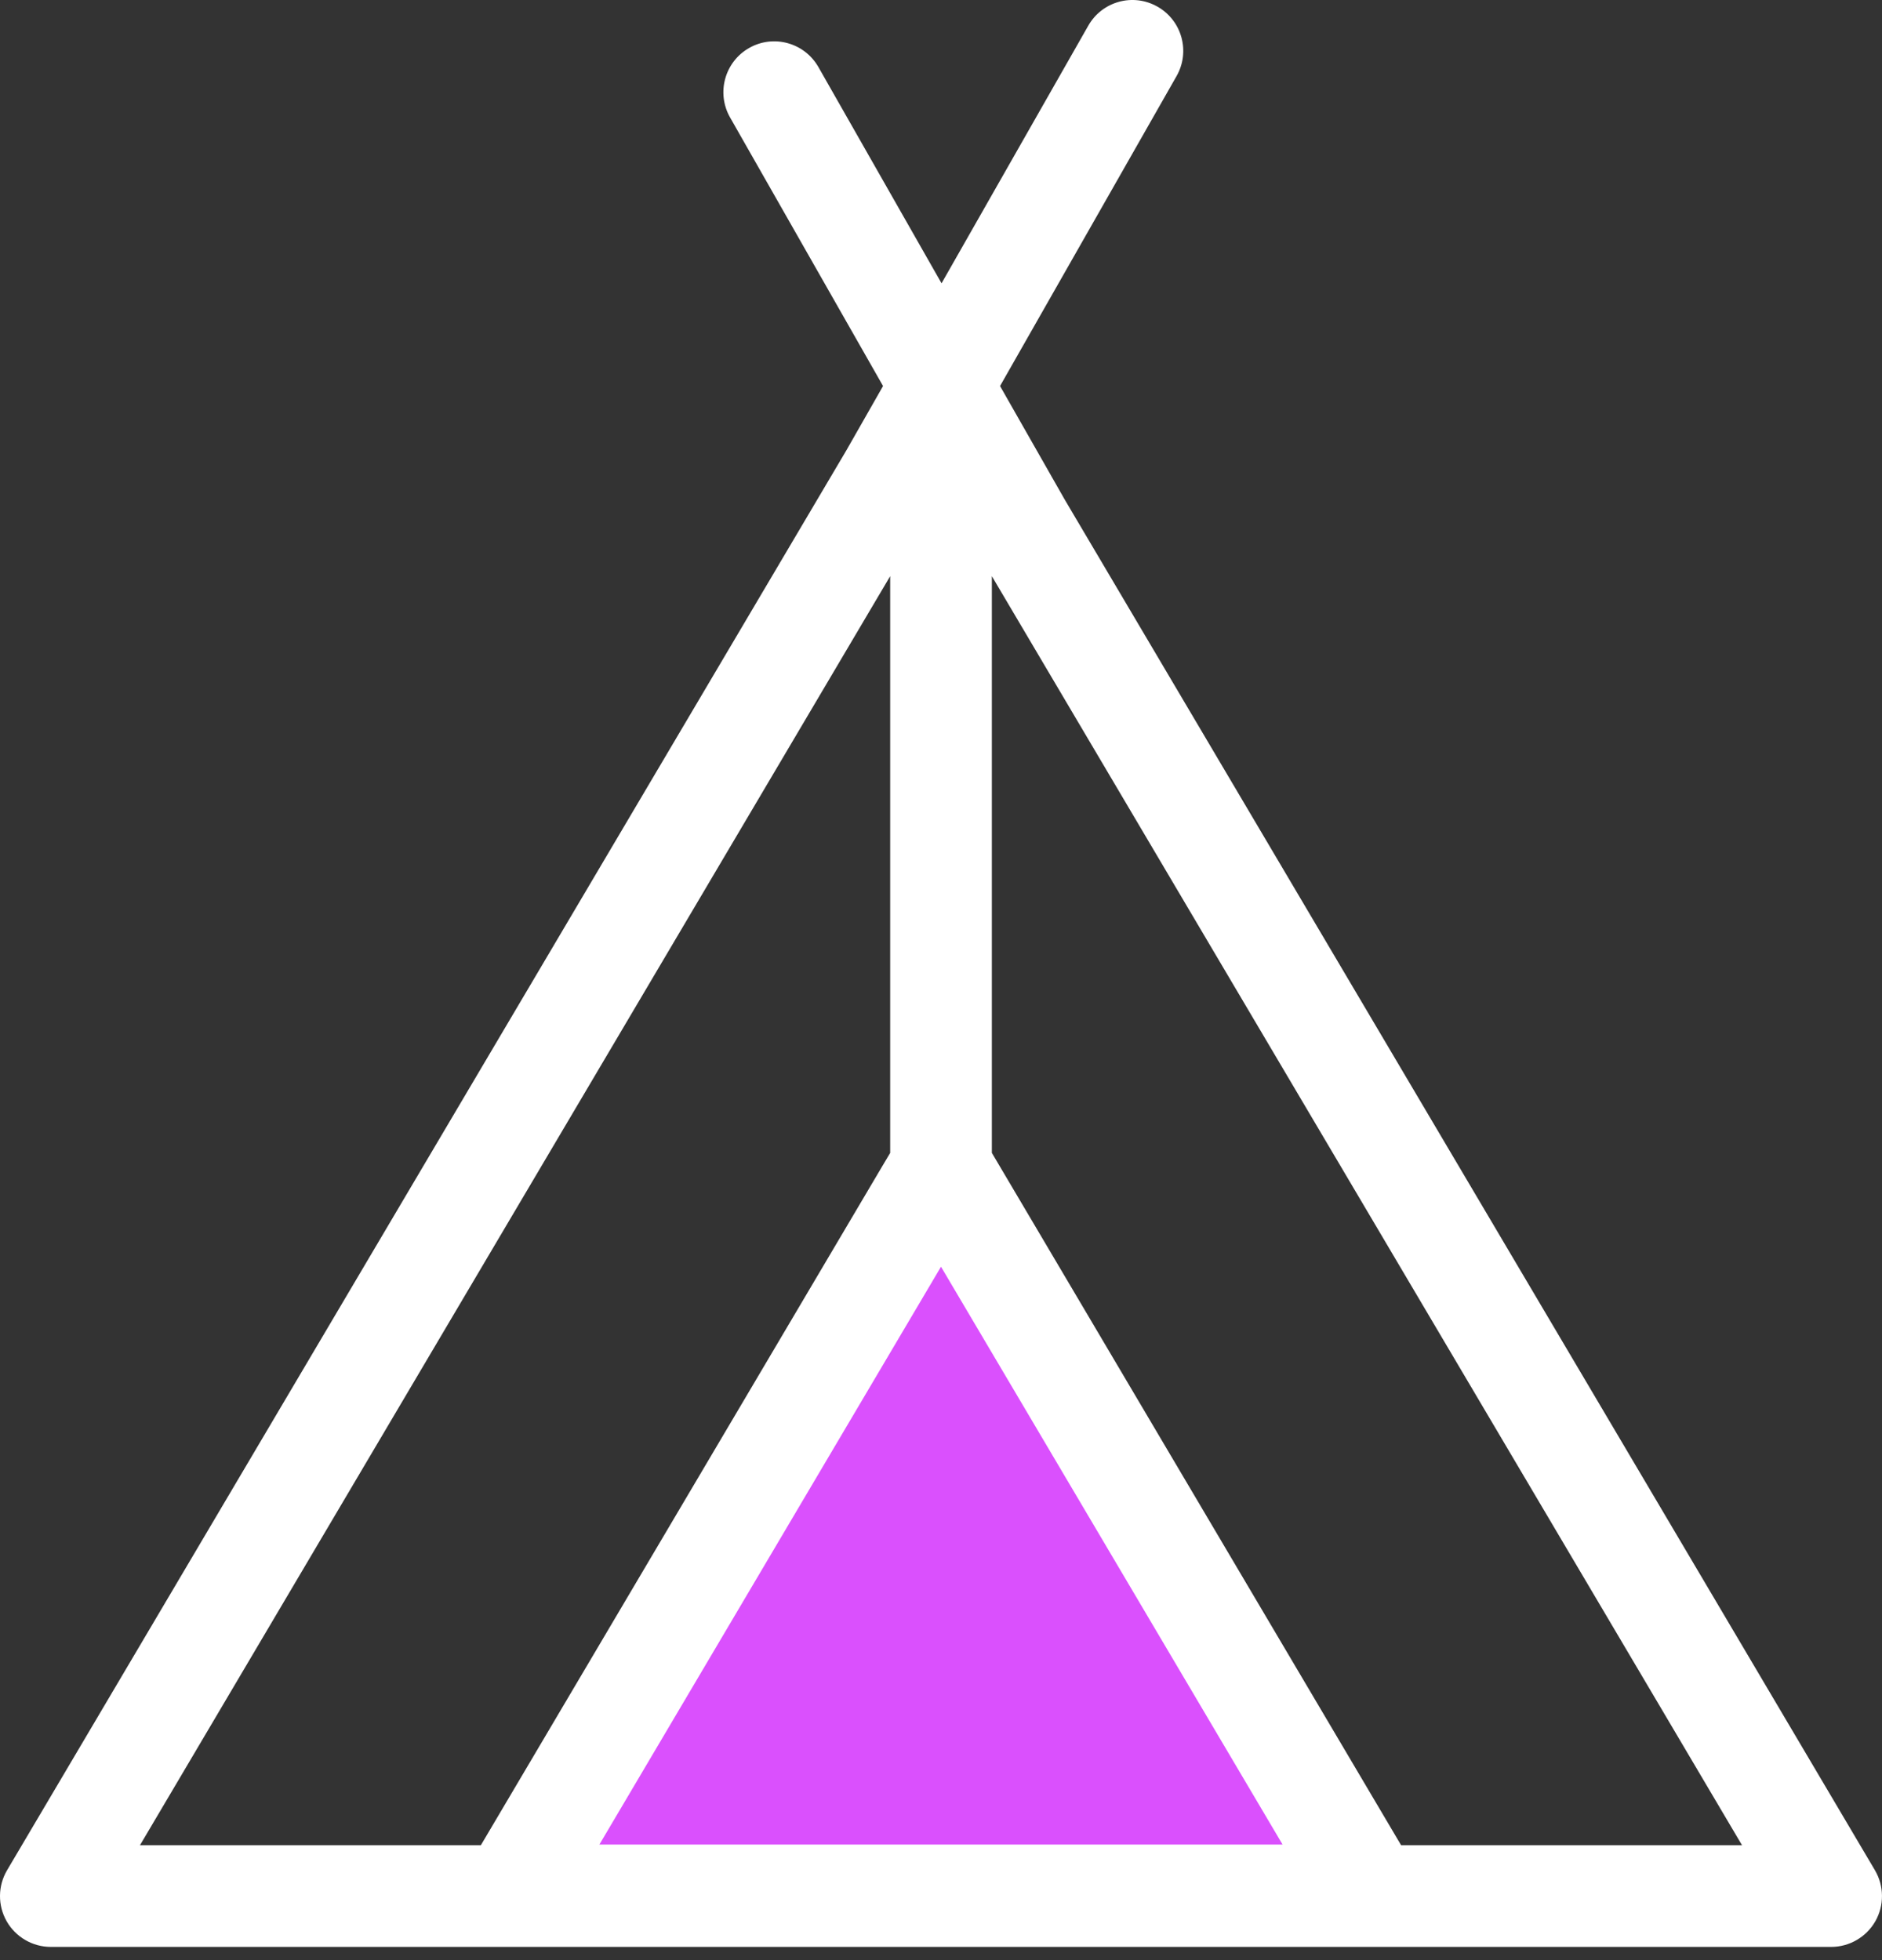
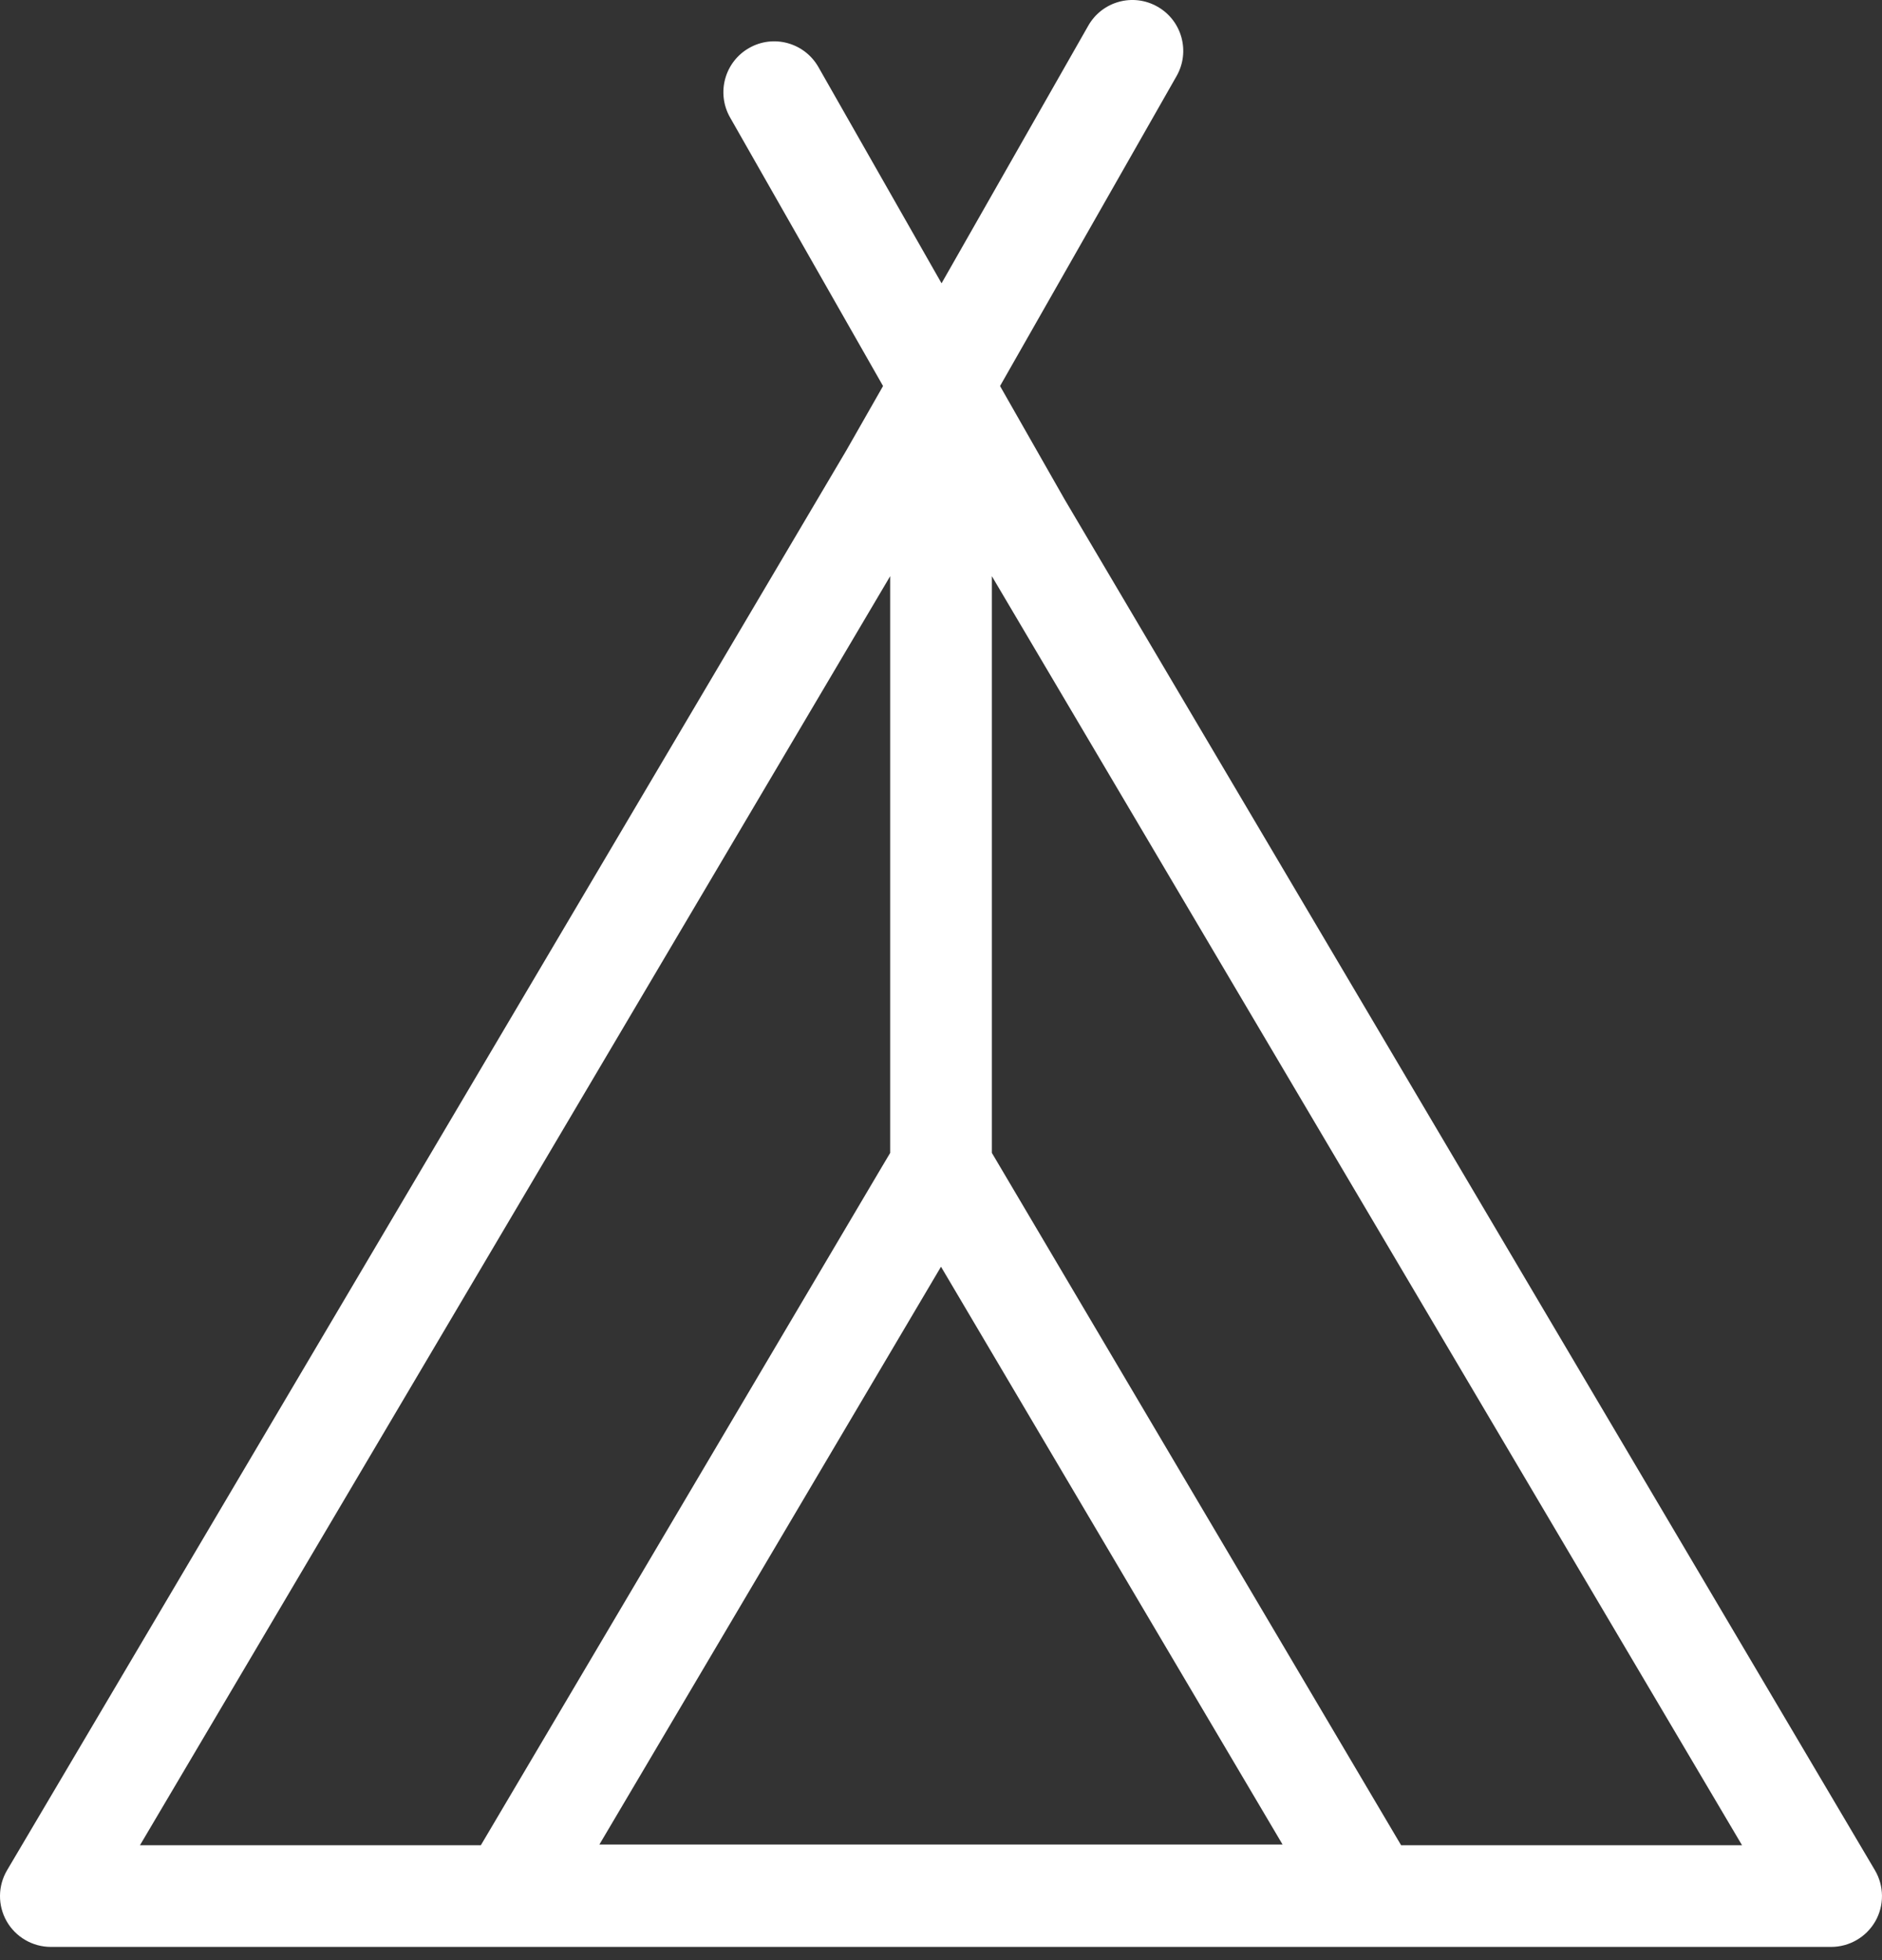
<svg xmlns="http://www.w3.org/2000/svg" width="48" height="50" viewBox="0 0 48 50" fill="none">
  <rect x="0" y="0" width="48" height="50" fill="#333333" stroke="none" />
-   <path d="M23.448 30.901L35.312 48.559H12.964L23.448 30.901Z" fill="#DA50FD" />
-   <path d="M47.819 47.706L27.159 12.75L25.506 9.847L30.009 1.939C30.363 1.316 30.145 0.524 29.523 0.171C28.901 -0.185 28.109 0.032 27.755 0.657L24.014 7.227L20.873 1.71C20.518 1.088 19.726 0.869 19.105 1.225C18.483 1.579 18.266 2.371 18.619 2.994L22.522 9.847L21.587 11.487L0.181 47.706C-0.057 48.108 -0.06 48.605 0.17 49.009C0.401 49.413 0.832 49.663 1.297 49.663H46.703C47.168 49.663 47.598 49.413 47.83 49.009C48.06 48.605 48.056 48.108 47.819 47.706ZM3.57 47.069L13.799 29.762L16.658 24.925L22.704 14.697V24.925V29.409L22.494 29.762L12.264 47.069H3.57ZM15.287 47.052L24 32.312L32.712 47.052H15.287ZM35.735 47.069L25.506 29.762L25.297 29.408V24.925V14.697L31.342 24.925L34.201 29.762L44.43 47.069H35.735Z" fill="white" />
+   <path d="M47.819 47.706L27.159 12.75L25.506 9.847L30.009 1.939C30.363 1.316 30.145 0.524 29.523 0.171C28.901 -0.185 28.109 0.032 27.755 0.657L24.014 7.227L20.873 1.71C20.518 1.088 19.726 0.869 19.105 1.225C18.483 1.579 18.266 2.371 18.619 2.994L22.522 9.847L21.587 11.487L0.181 47.706C-0.057 48.108 -0.06 48.605 0.17 49.009C0.401 49.413 0.832 49.663 1.297 49.663H46.703C47.168 49.663 47.598 49.413 47.83 49.009C48.06 48.605 48.056 48.108 47.819 47.706ZM3.57 47.069L13.799 29.762L16.658 24.925L22.704 14.697V24.925V29.409L22.494 29.762L12.264 47.069H3.57ZM15.287 47.052L24 32.312L32.712 47.052H15.287ZM35.735 47.069L25.297 29.408V24.925V14.697L31.342 24.925L34.201 29.762L44.43 47.069H35.735Z" fill="white" />
</svg>